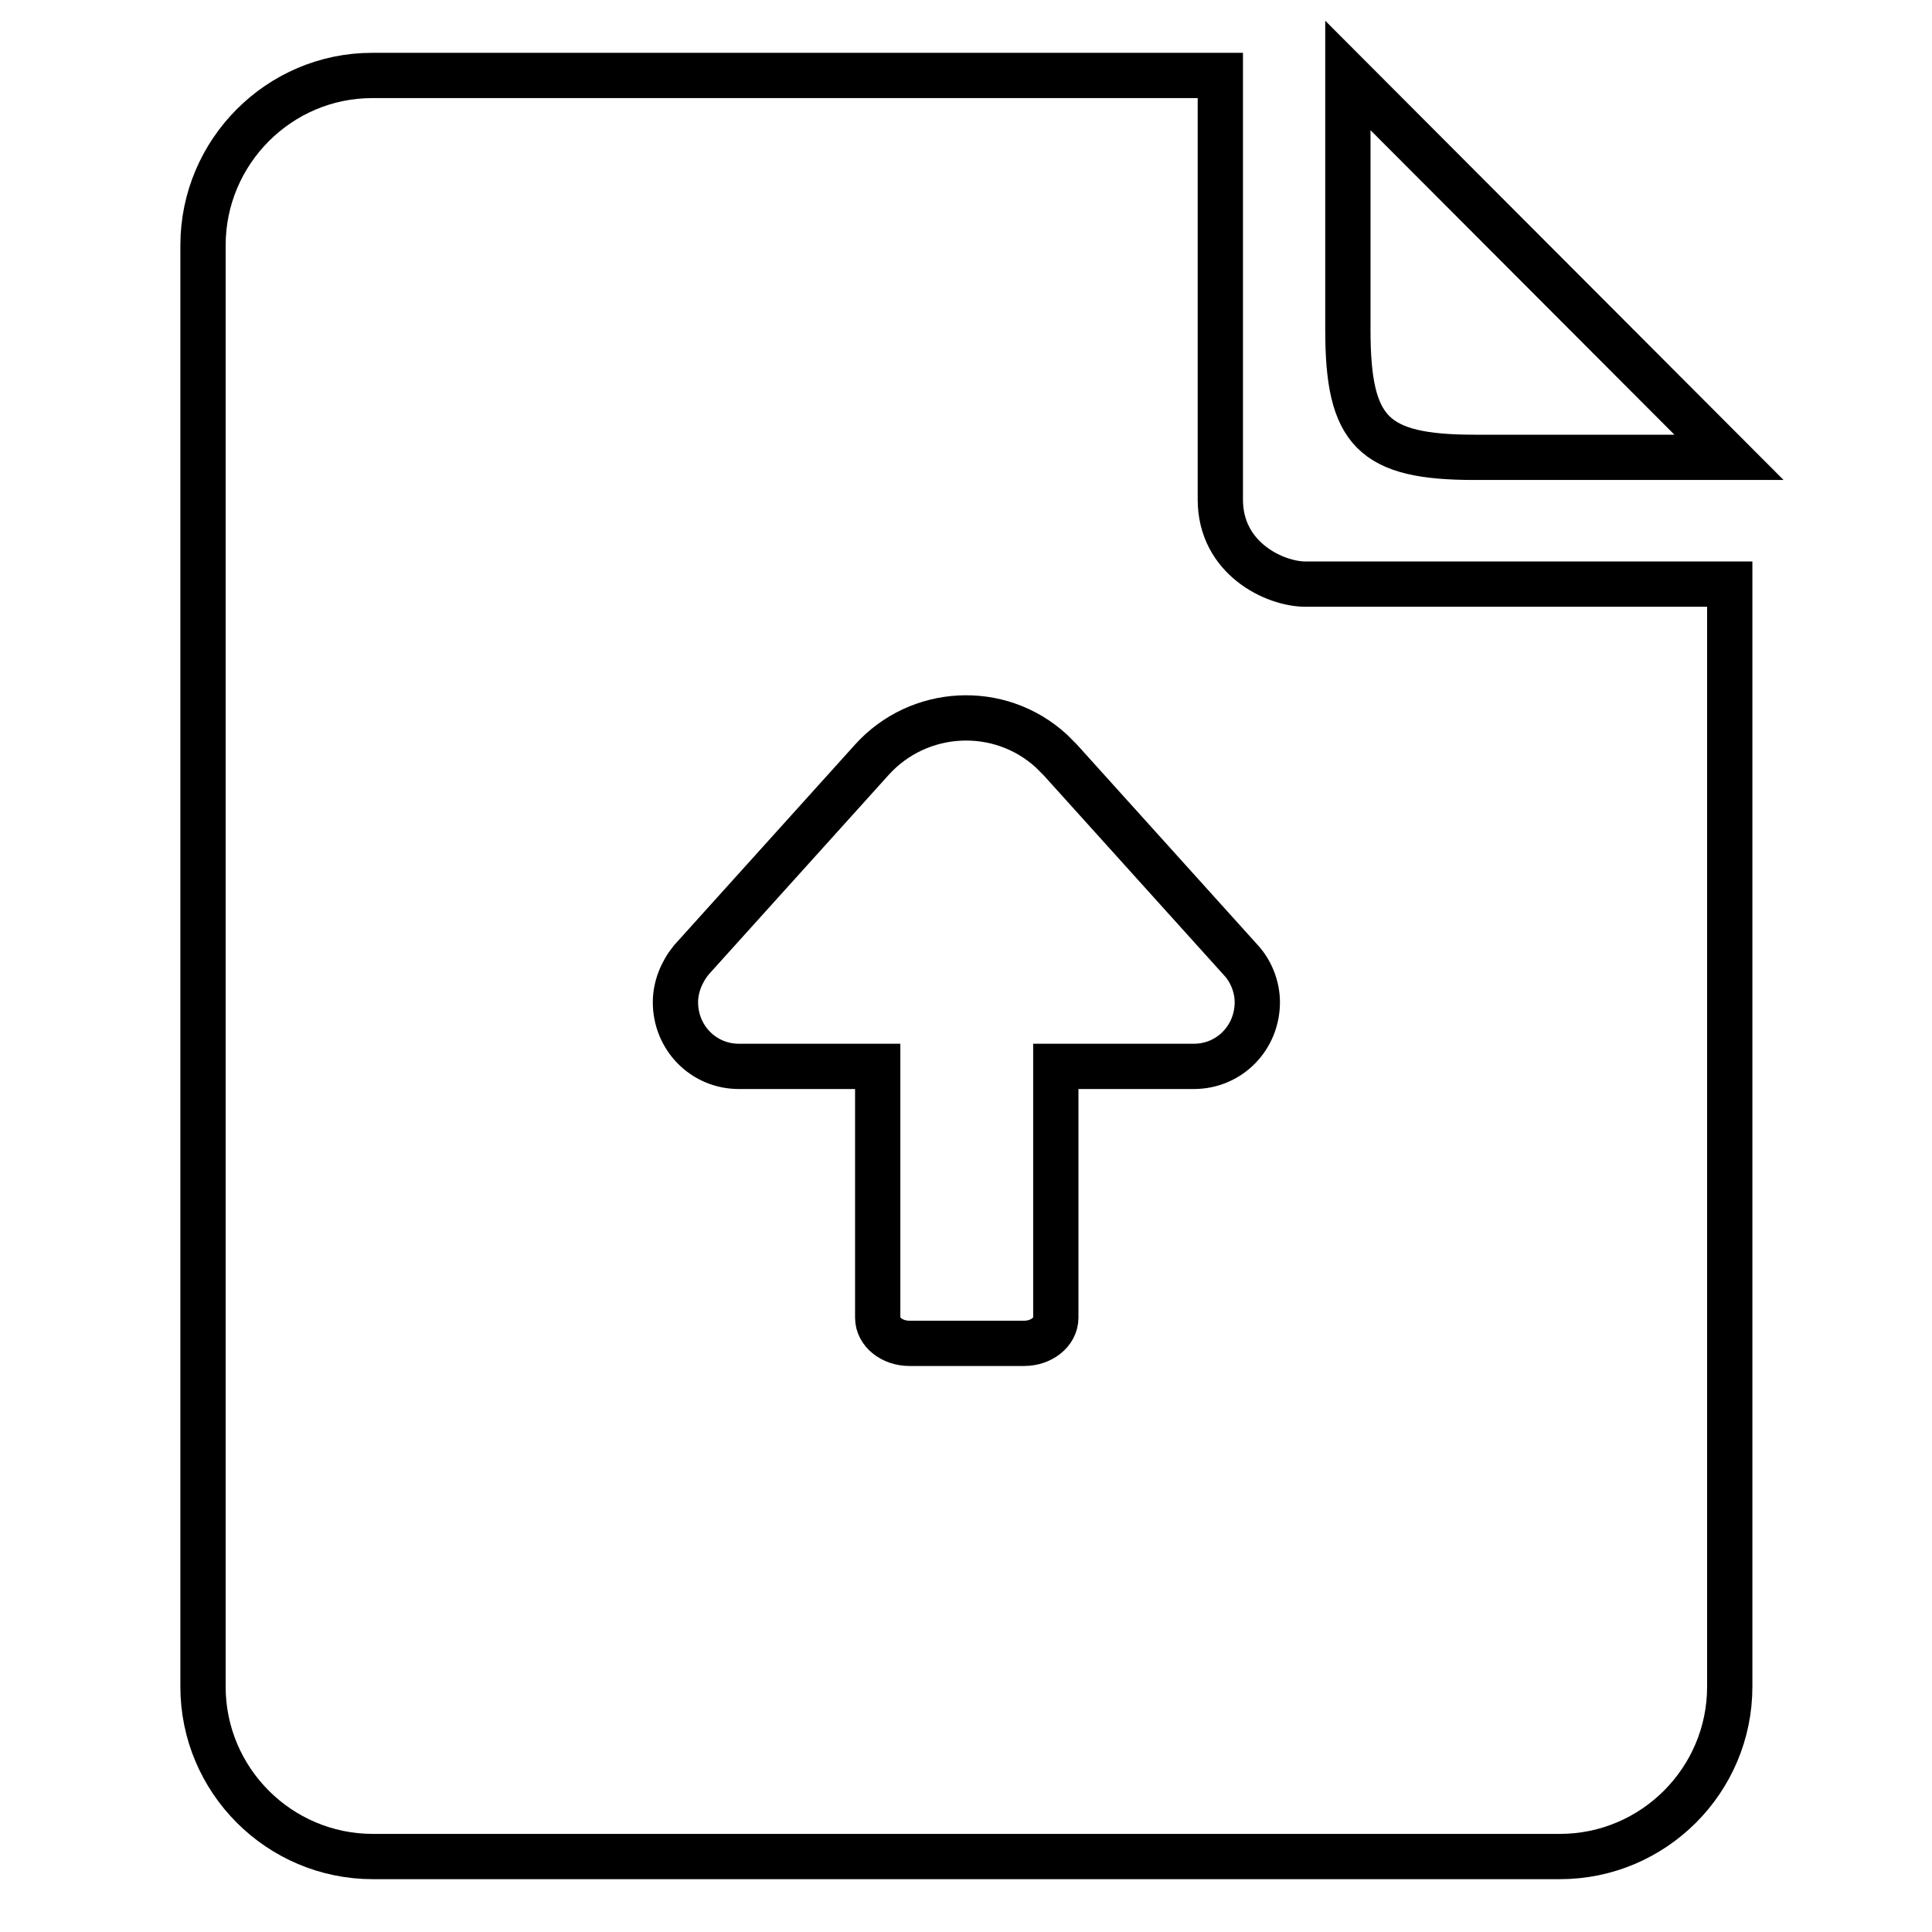
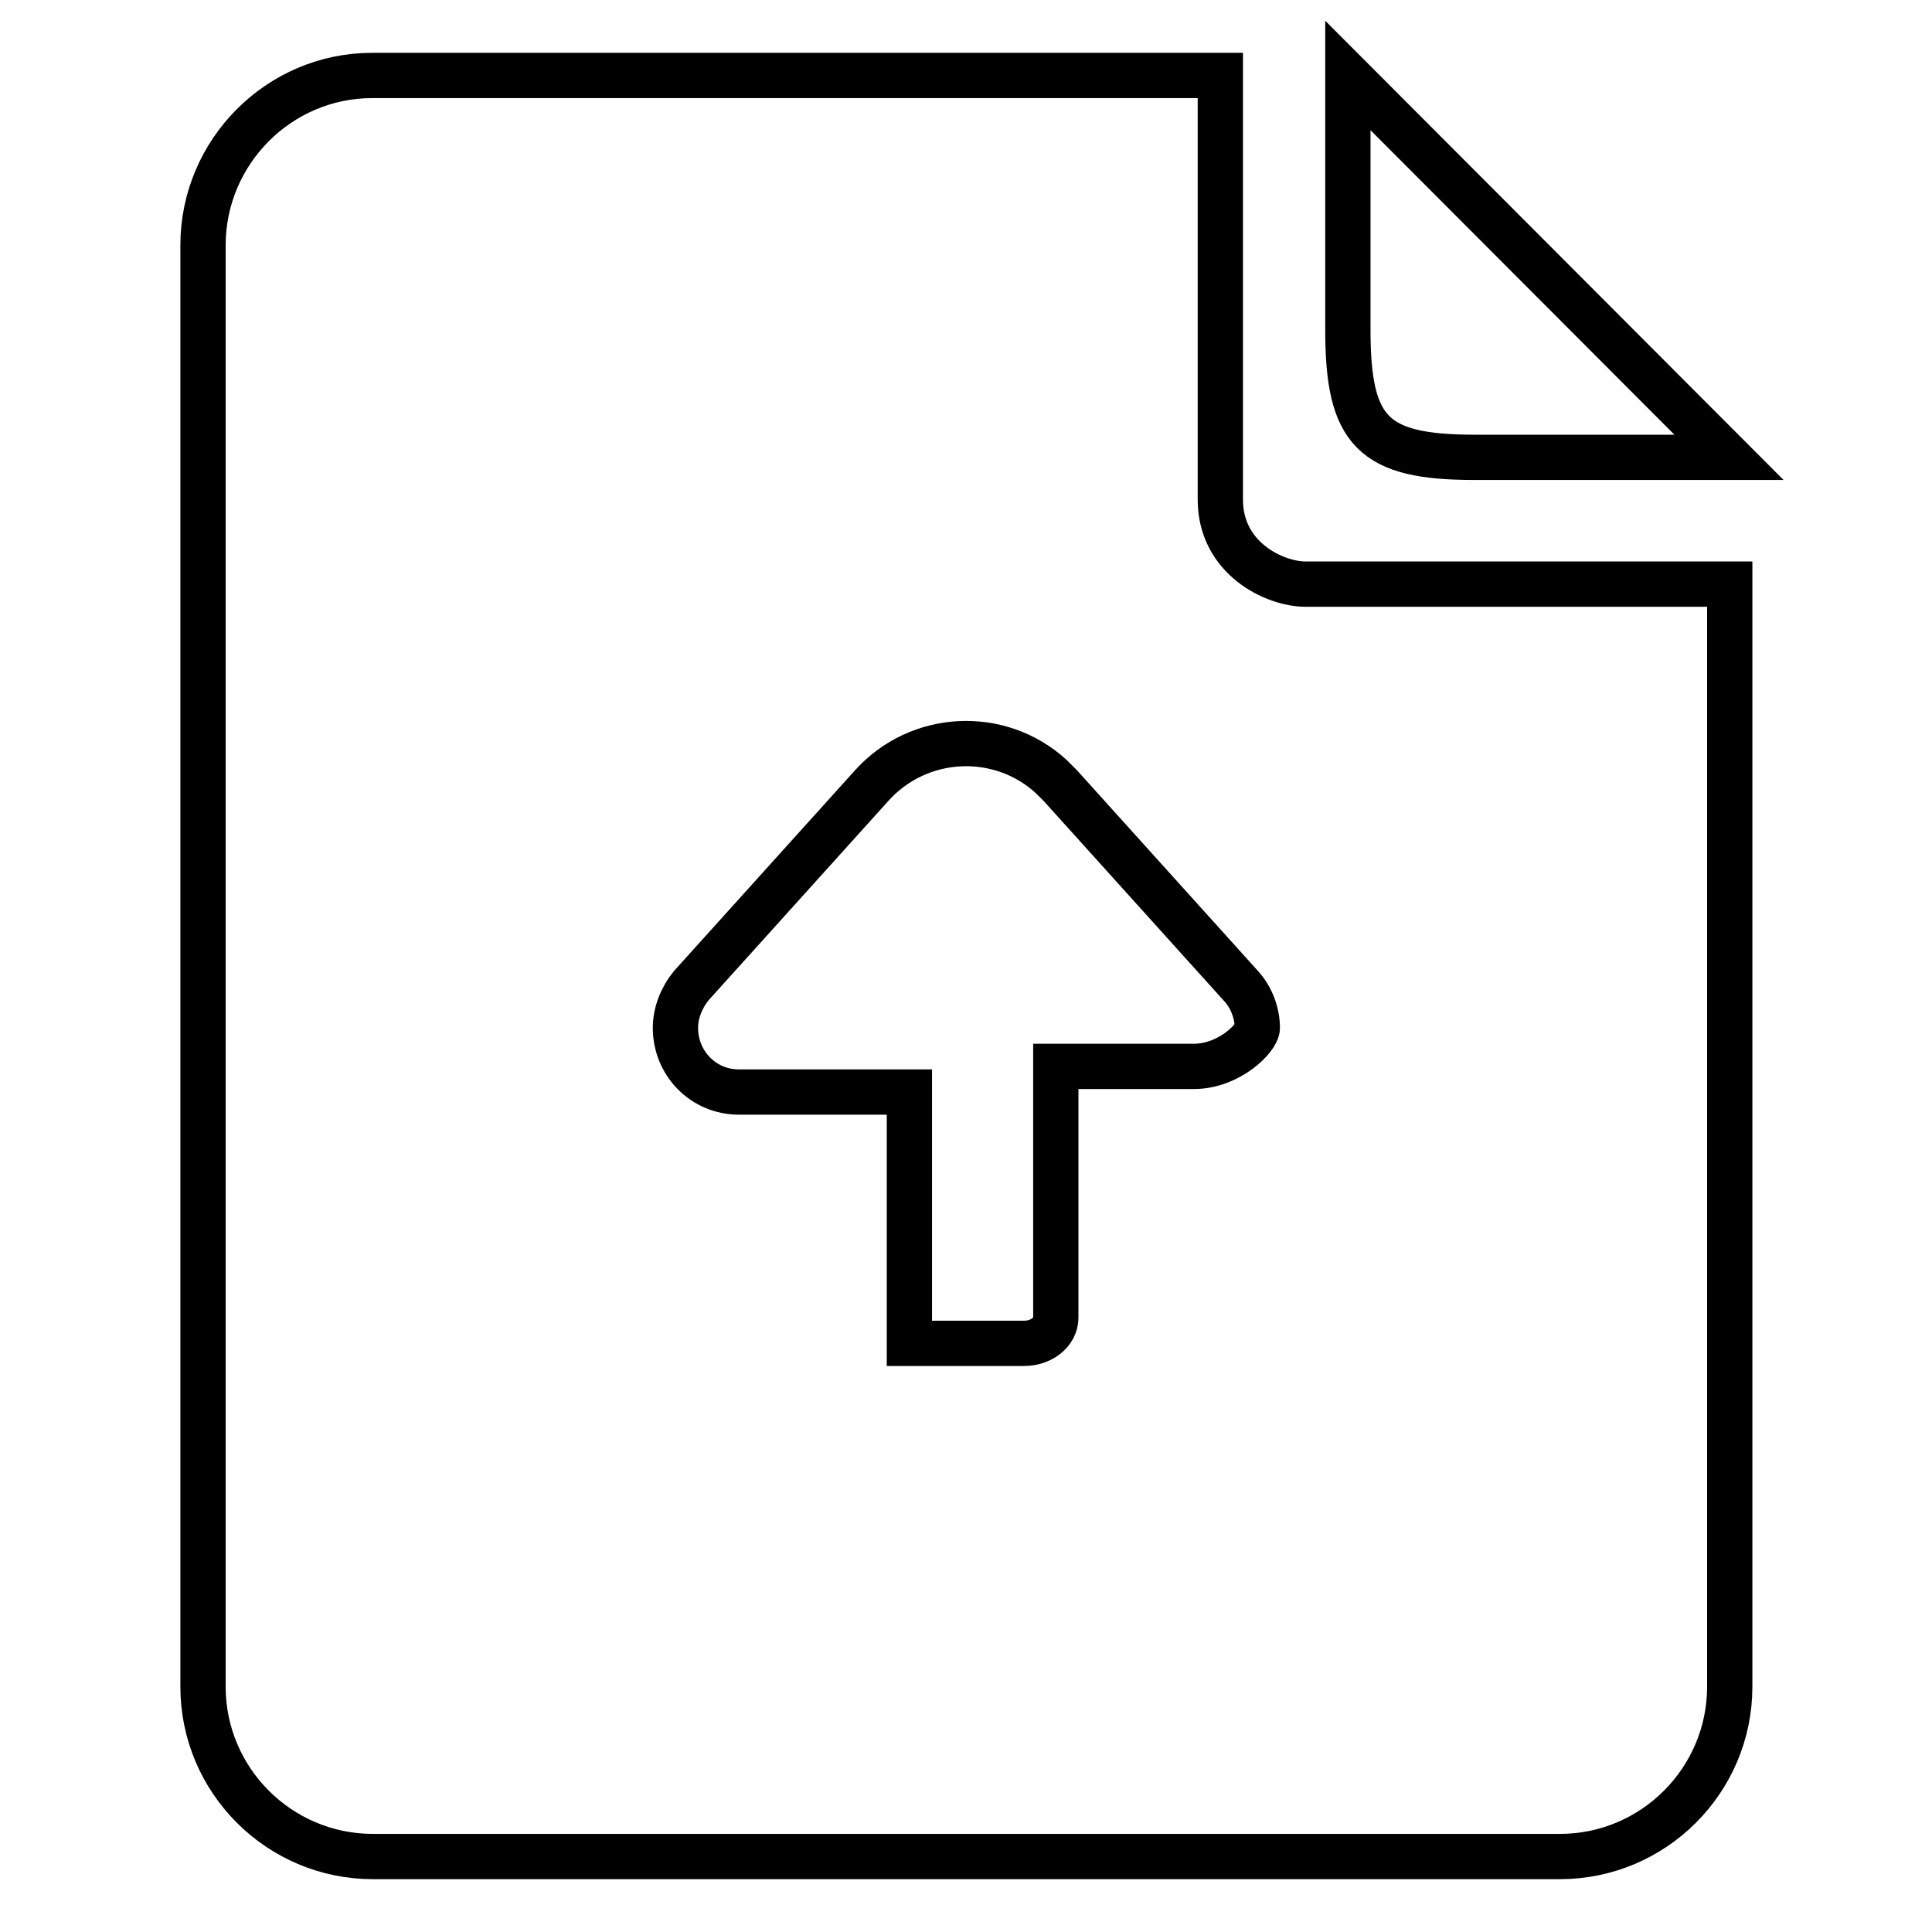
<svg xmlns="http://www.w3.org/2000/svg" version="1.1" x="0px" y="0px" viewBox="0 0 256 256" enable-background="new 0 0 256 256" xml:space="preserve">
  <g>
-     <path stroke-width="6" fill-opacity="0" stroke="#000000" d="M195.4,60.6h33.7L178.6,10v33.7C178.6,57.2,181.9,60.6,195.4,60.6z M161.7,66.2V10H49.3 C37,10,26.9,20.1,26.9,32.5v191c0,12.4,10.1,22.5,22.5,22.5h157.3c12.4,0,22.5-10.1,22.5-22.5V77.4H173 C168.9,77.4,161.7,74,161.7,66.2z M158.2,141.3h-18.3v33.3c0,1.9-1.9,3.4-4.2,3.4h-15.2c-2.3,0-4.2-1.5-4.2-3.4v-33.3H97.9 c-4.7,0-8.4-3.8-8.4-8.5c0-2,0.8-4,2.1-5.6l23.9-26.5c6.2-6.9,16.9-7.5,23.8-1.2c0.4,0.4,0.8,0.8,1.2,1.2l23.9,26.5 c1.4,1.5,2.2,3.6,2.2,5.6C166.6,137.5,162.9,141.3,158.2,141.3C158.3,141.3,158.2,141.3,158.2,141.3L158.2,141.3z" />
+     <path stroke-width="6" fill-opacity="0" stroke="#000000" d="M195.4,60.6h33.7L178.6,10v33.7C178.6,57.2,181.9,60.6,195.4,60.6z M161.7,66.2V10H49.3 C37,10,26.9,20.1,26.9,32.5v191c0,12.4,10.1,22.5,22.5,22.5h157.3c12.4,0,22.5-10.1,22.5-22.5V77.4H173 C168.9,77.4,161.7,74,161.7,66.2z M158.2,141.3h-18.3v33.3c0,1.9-1.9,3.4-4.2,3.4h-15.2v-33.3H97.9 c-4.7,0-8.4-3.8-8.4-8.5c0-2,0.8-4,2.1-5.6l23.9-26.5c6.2-6.9,16.9-7.5,23.8-1.2c0.4,0.4,0.8,0.8,1.2,1.2l23.9,26.5 c1.4,1.5,2.2,3.6,2.2,5.6C166.6,137.5,162.9,141.3,158.2,141.3C158.3,141.3,158.2,141.3,158.2,141.3L158.2,141.3z" />
  </g>
</svg>